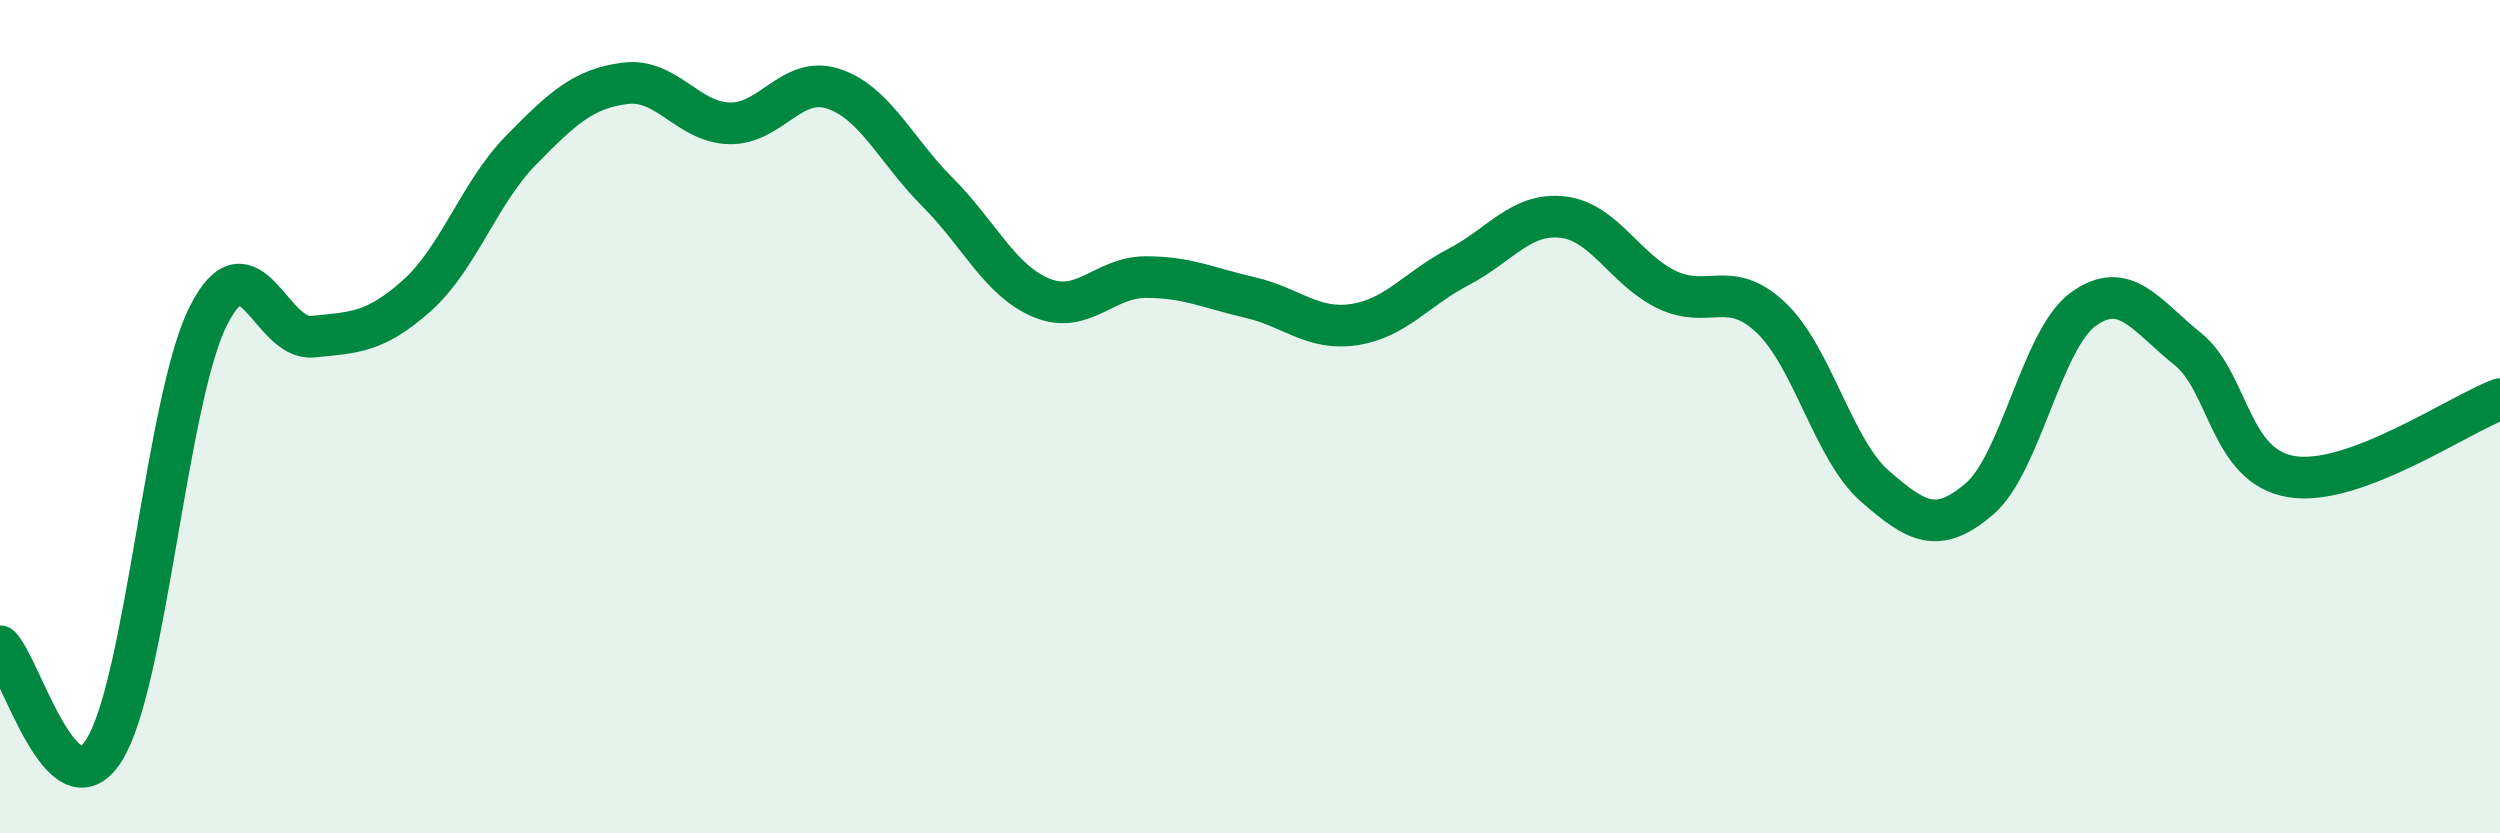
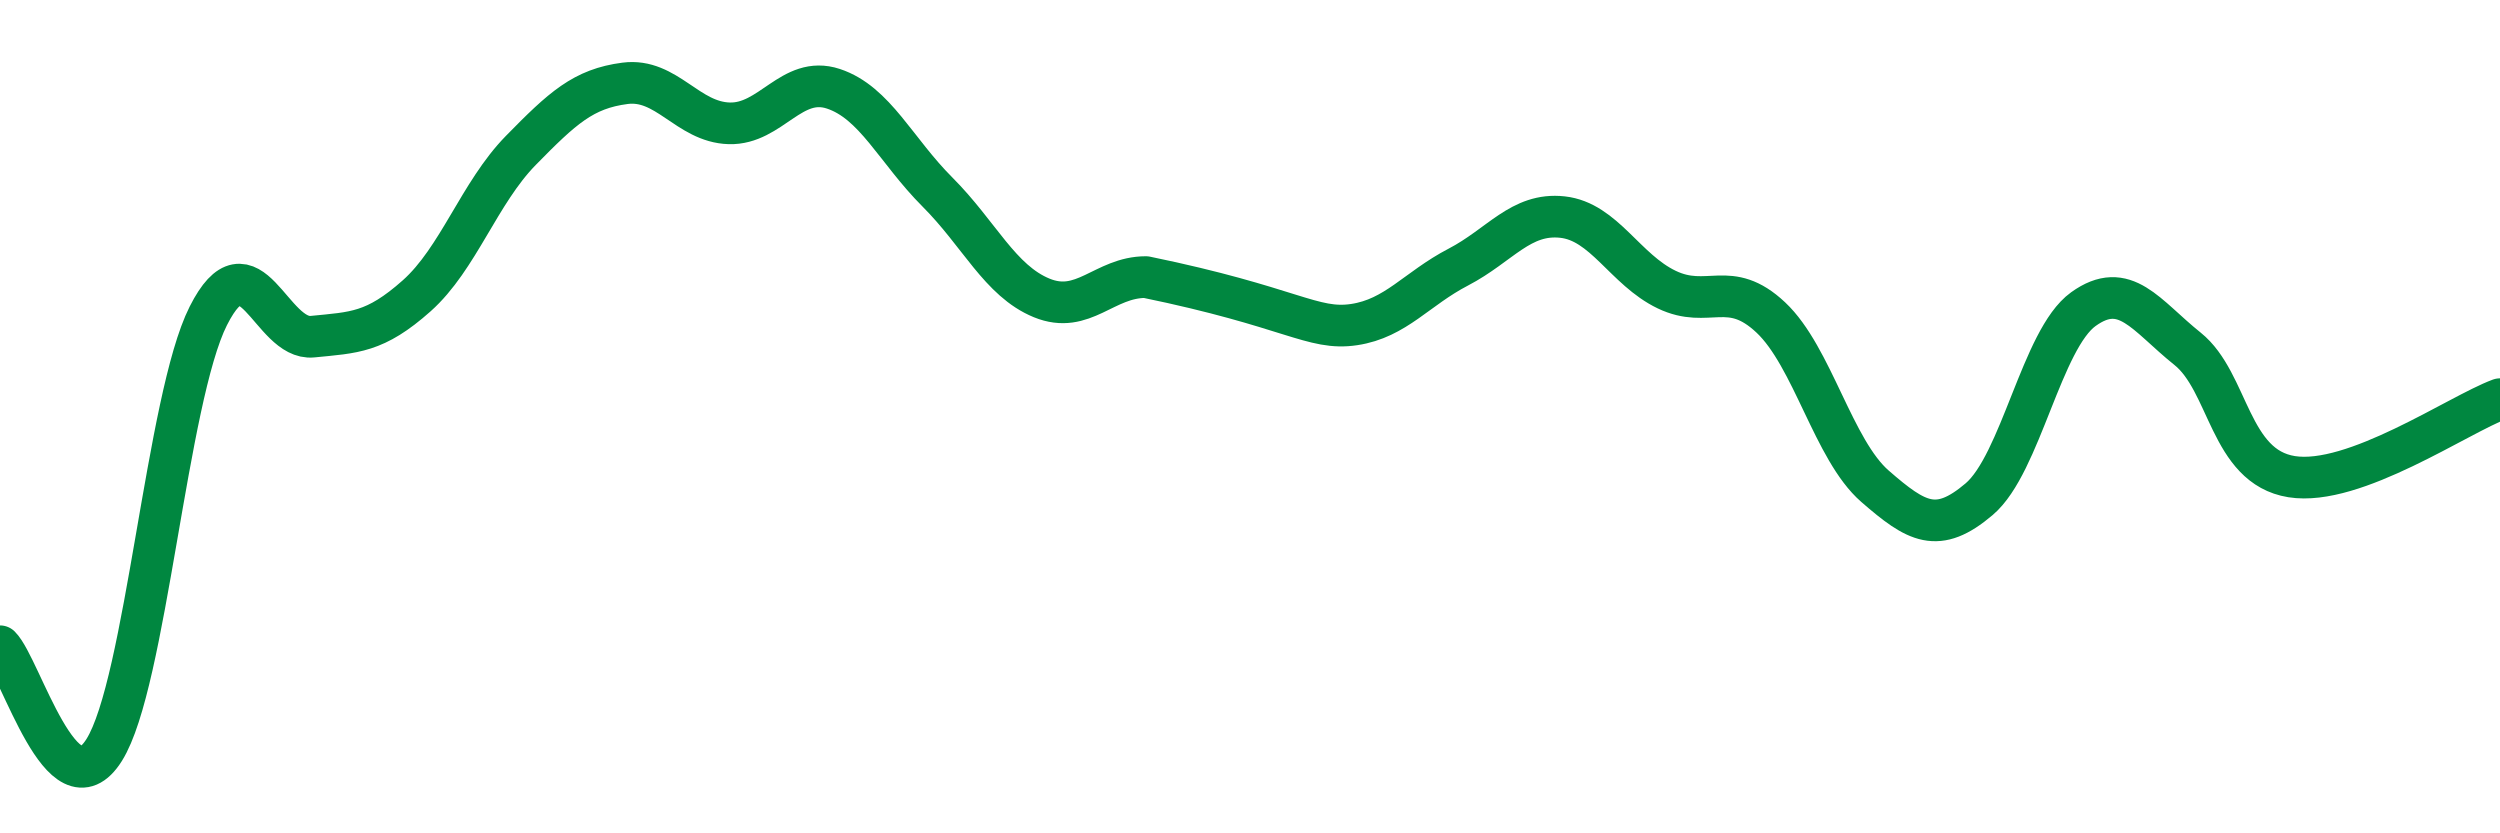
<svg xmlns="http://www.w3.org/2000/svg" width="60" height="20" viewBox="0 0 60 20">
-   <path d="M 0,15.51 C 0.5,16.01 1.5,19.59 2.5,18 C 3.5,16.41 4,9.56 5,7.58 C 6,5.6 6.5,8.18 7.5,8.08 C 8.5,7.98 9,7.99 10,7.1 C 11,6.21 11.5,4.63 12.5,3.61 C 13.5,2.59 14,2.13 15,2 C 16,1.87 16.5,2.93 17.5,2.96 C 18.5,2.99 19,1.8 20,2.13 C 21,2.46 21.5,3.61 22.5,4.61 C 23.5,5.61 24,6.74 25,7.15 C 26,7.56 26.5,6.65 27.5,6.65 C 28.5,6.65 29,6.91 30,7.14 C 31,7.37 31.5,7.94 32.5,7.79 C 33.5,7.64 34,6.93 35,6.41 C 36,5.89 36.5,5.1 37.5,5.21 C 38.5,5.32 39,6.47 40,6.95 C 41,7.43 41.5,6.68 42.5,7.62 C 43.5,8.56 44,10.8 45,11.67 C 46,12.54 46.5,12.83 47.5,11.98 C 48.5,11.13 49,8.14 50,7.42 C 51,6.7 51.5,7.57 52.5,8.37 C 53.5,9.17 53.5,11.2 55,11.44 C 56.5,11.68 59,9.95 60,9.58L60 20L0 20Z" fill="#008740" opacity="0.1" stroke-linecap="round" stroke-linejoin="round" />
-   <path d="M 0,15.51 C 0.5,16.01 1.5,19.59 2.5,18 C 3.5,16.41 4,9.56 5,7.58 C 6,5.6 6.5,8.18 7.5,8.08 C 8.5,7.98 9,7.99 10,7.1 C 11,6.21 11.5,4.63 12.5,3.61 C 13.5,2.59 14,2.13 15,2 C 16,1.87 16.5,2.93 17.5,2.96 C 18.5,2.99 19,1.8 20,2.13 C 21,2.46 21.5,3.61 22.5,4.61 C 23.5,5.61 24,6.74 25,7.15 C 26,7.56 26.5,6.65 27.5,6.65 C 28.5,6.65 29,6.91 30,7.14 C 31,7.37 31.5,7.94 32.5,7.79 C 33.5,7.64 34,6.93 35,6.41 C 36,5.89 36.5,5.1 37.5,5.21 C 38.5,5.32 39,6.47 40,6.95 C 41,7.43 41.5,6.68 42.5,7.62 C 43.5,8.56 44,10.8 45,11.67 C 46,12.54 46.5,12.83 47.5,11.98 C 48.5,11.13 49,8.14 50,7.42 C 51,6.7 51.5,7.57 52.5,8.37 C 53.5,9.17 53.5,11.2 55,11.44 C 56.5,11.68 59,9.95 60,9.58" stroke="#008740" stroke-width="1" fill="none" stroke-linecap="round" stroke-linejoin="round" />
+   <path d="M 0,15.51 C 0.5,16.01 1.5,19.59 2.5,18 C 3.5,16.41 4,9.56 5,7.58 C 6,5.6 6.5,8.18 7.5,8.08 C 8.5,7.98 9,7.99 10,7.1 C 11,6.21 11.5,4.63 12.5,3.61 C 13.5,2.59 14,2.13 15,2 C 16,1.87 16.5,2.93 17.5,2.96 C 18.5,2.99 19,1.8 20,2.13 C 21,2.46 21.5,3.61 22.5,4.61 C 23.5,5.61 24,6.74 25,7.15 C 26,7.56 26.5,6.65 27.5,6.65 C 31,7.37 31.5,7.94 32.5,7.79 C 33.5,7.64 34,6.93 35,6.41 C 36,5.89 36.5,5.1 37.5,5.21 C 38.5,5.32 39,6.47 40,6.95 C 41,7.43 41.5,6.68 42.5,7.62 C 43.5,8.56 44,10.8 45,11.67 C 46,12.54 46.5,12.83 47.5,11.98 C 48.5,11.13 49,8.14 50,7.42 C 51,6.7 51.5,7.57 52.5,8.37 C 53.5,9.17 53.5,11.2 55,11.44 C 56.5,11.68 59,9.95 60,9.58" stroke="#008740" stroke-width="1" fill="none" stroke-linecap="round" stroke-linejoin="round" />
</svg>